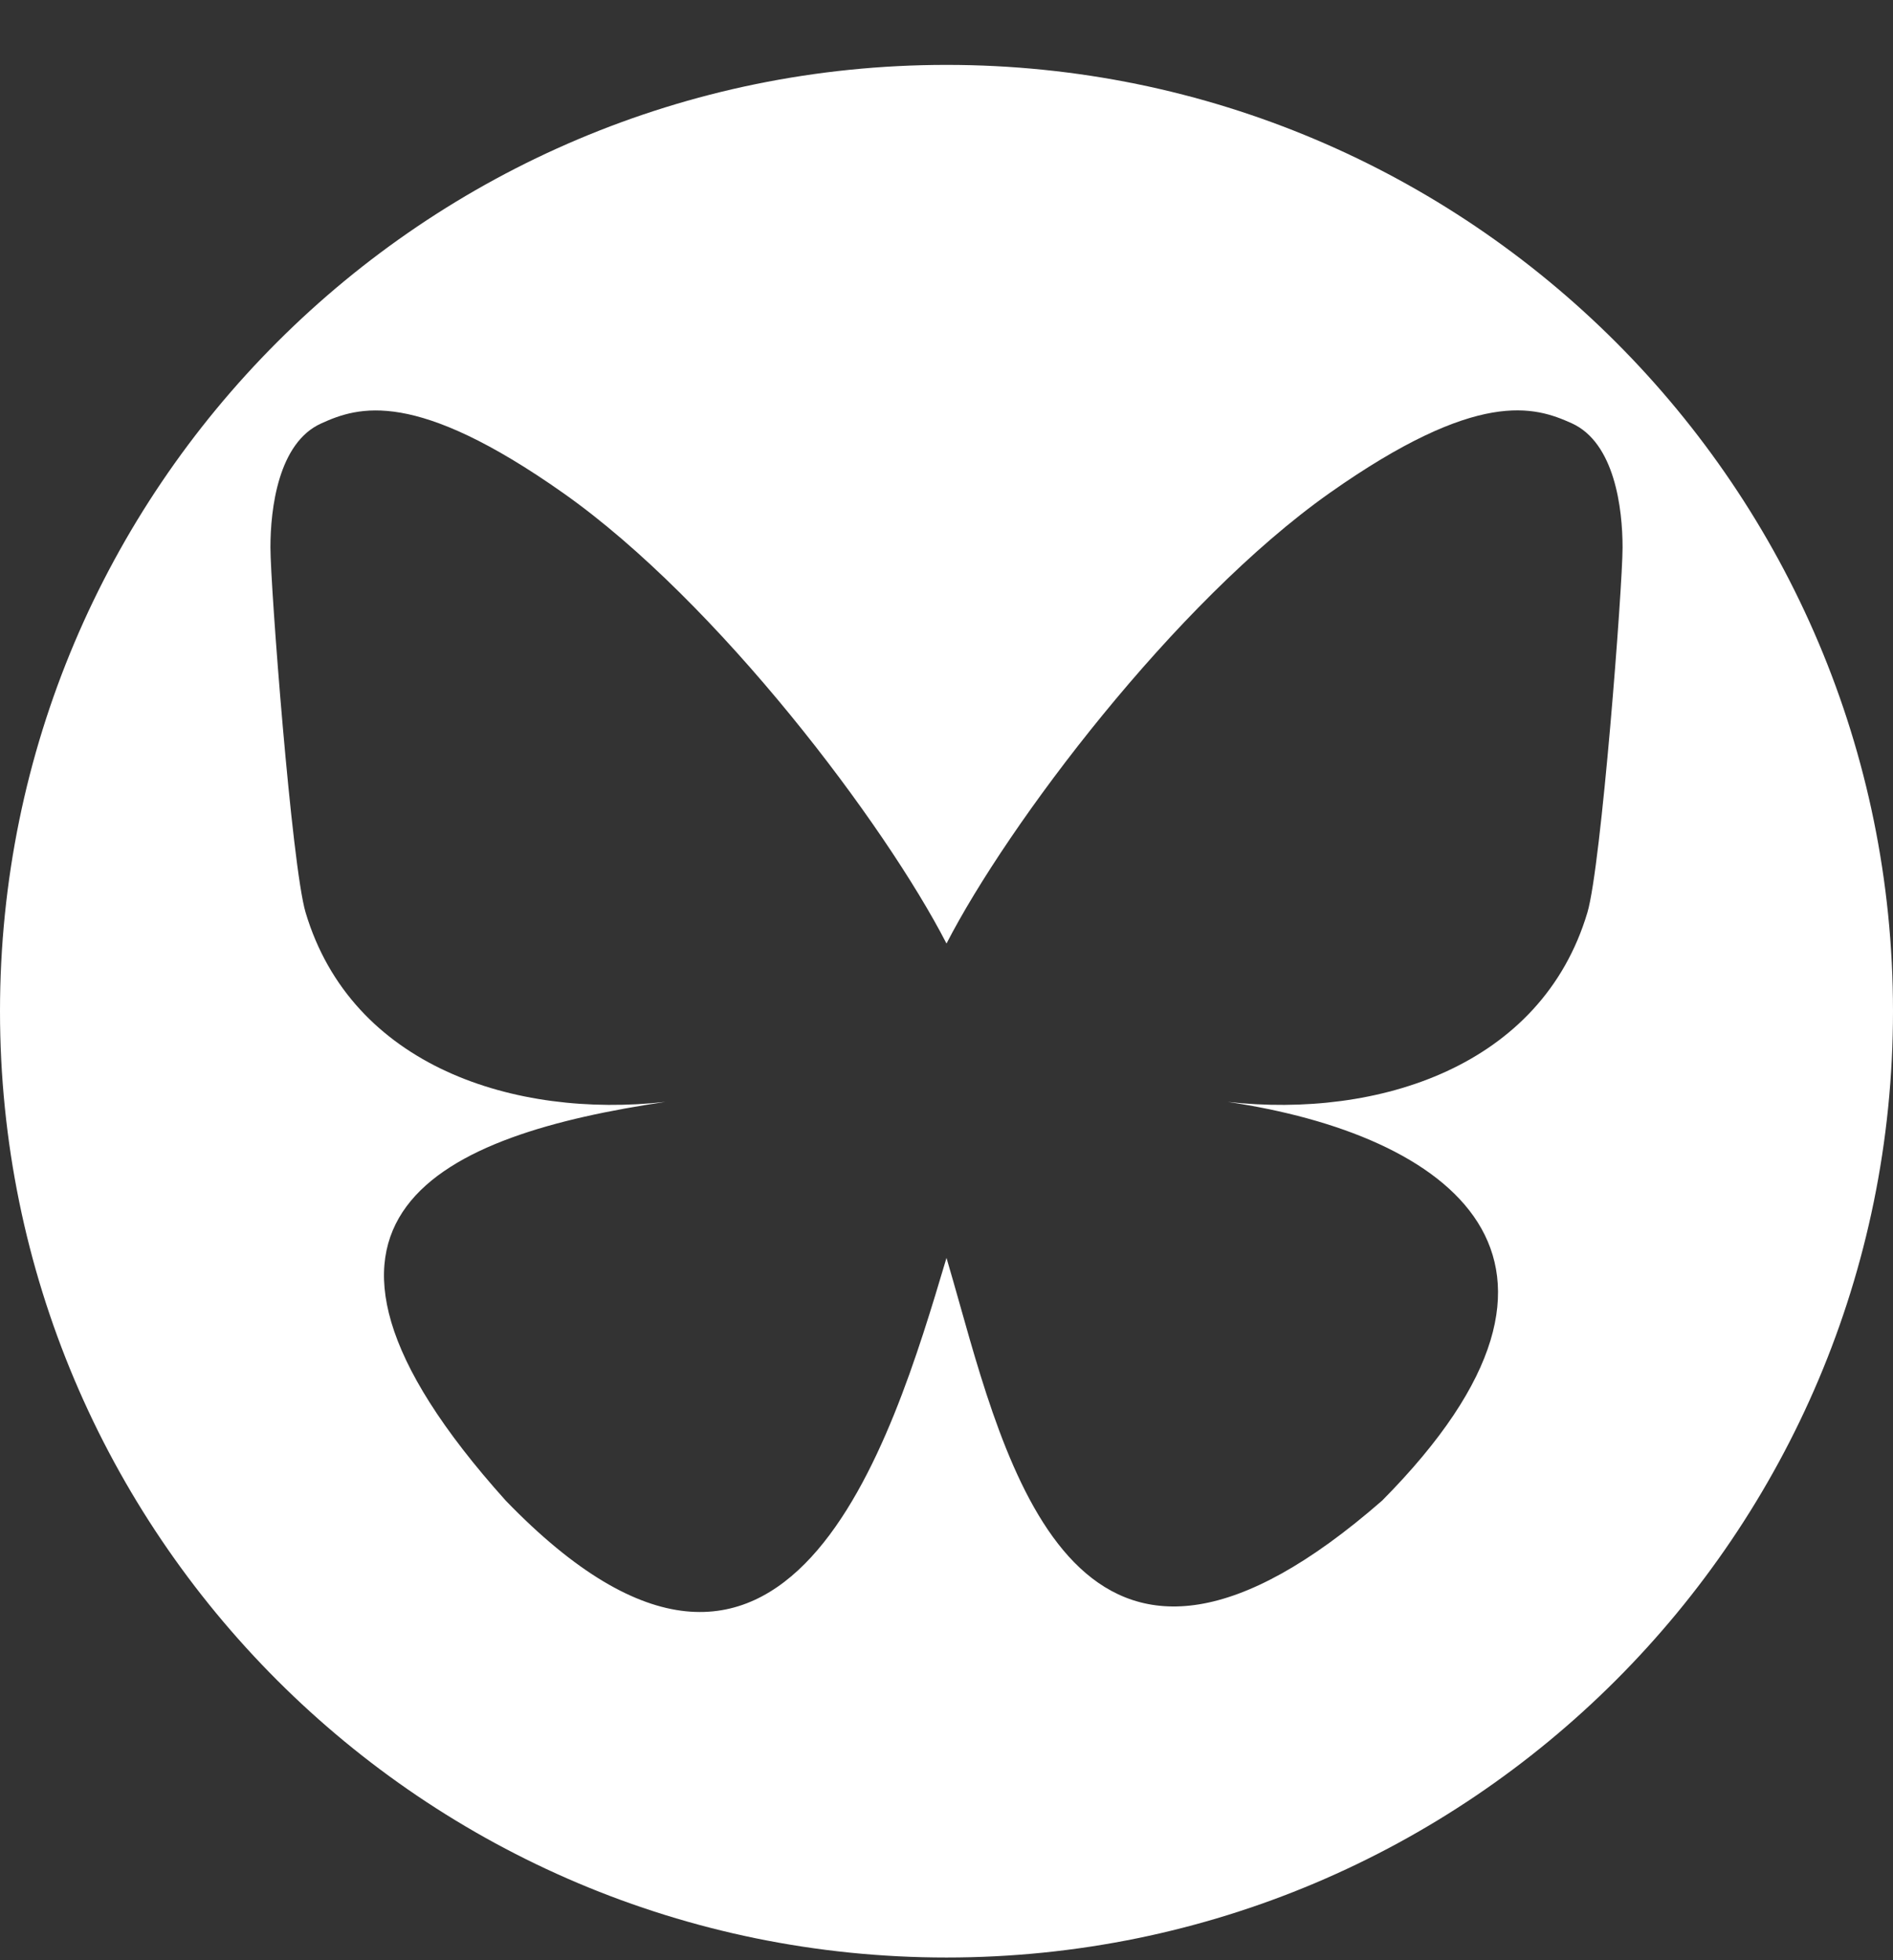
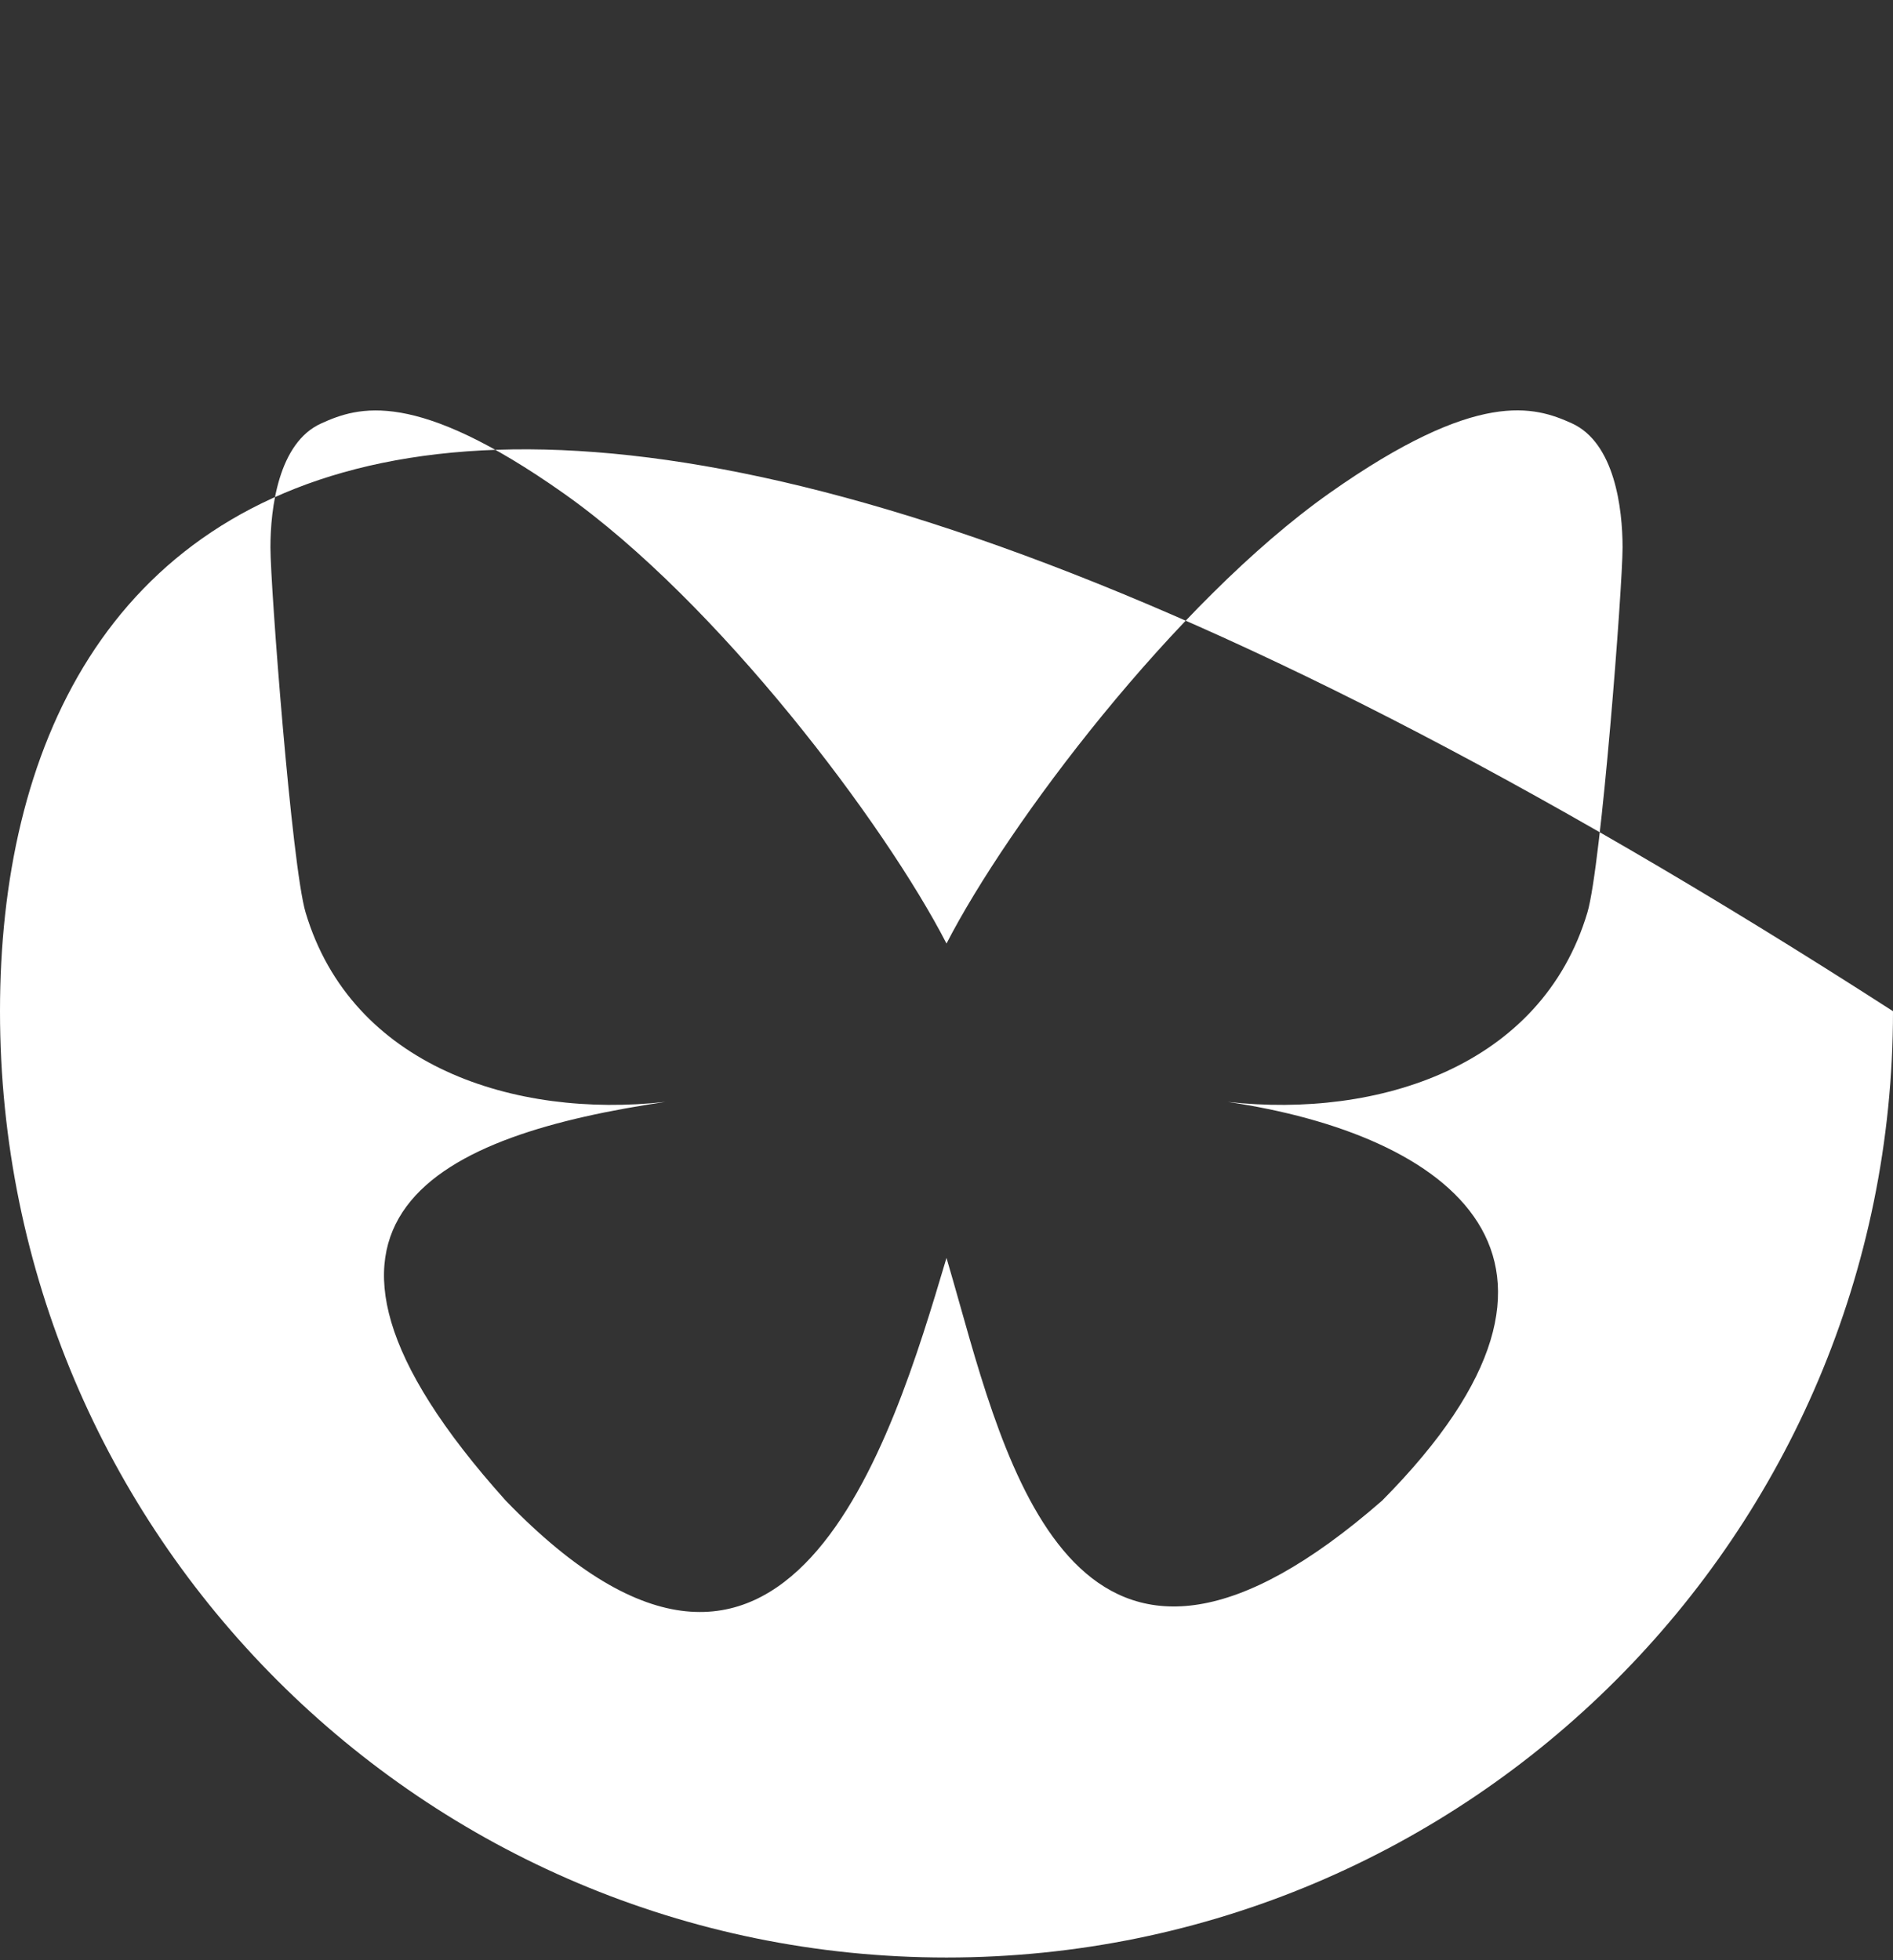
<svg xmlns="http://www.w3.org/2000/svg" width="28" height="29" viewBox="0 0 28 29" fill="none">
  <rect x="0" y="0" width="28" height="29" fill="#333333" stroke="none" />
-   <path fill-rule="evenodd" clip-rule="evenodd" d="M14 28.96C21.732 28.96 28 22.692 28 14.96C28 7.228 21.732 0.96 14 0.96C6.268 0.96 0 7.228 0 14.96C0 22.692 6.268 28.96 14 28.96ZM8.335 7.297C10.628 8.915 13.094 12.198 14 13.959C14.905 12.199 17.372 8.916 19.665 7.295C21.862 5.745 22.699 6.014 23.248 6.262C23.884 6.55 24 7.525 24 8.1C24 8.674 23.685 12.809 23.48 13.499C22.801 15.779 20.386 16.549 18.161 16.302C21.421 16.785 24 18.61 20.444 22.2C16.086 26.006 14.964 22.022 14.194 19.287C14.127 19.05 14.063 18.823 14 18.61L13.992 18.636C13.196 21.307 11.644 26.511 7.48 22.2C3.683 17.972 6.58 16.785 9.84 16.302C7.614 16.549 5.2 15.779 4.52 13.499C4.315 12.808 4 8.674 4 8.099C4 7.526 4.116 6.549 4.752 6.264C5.301 6.014 6.138 5.747 8.335 7.297Z" fill="white" />
+   <path fill-rule="evenodd" clip-rule="evenodd" d="M14 28.96C21.732 28.96 28 22.692 28 14.96C6.268 0.96 0 7.228 0 14.96C0 22.692 6.268 28.96 14 28.96ZM8.335 7.297C10.628 8.915 13.094 12.198 14 13.959C14.905 12.199 17.372 8.916 19.665 7.295C21.862 5.745 22.699 6.014 23.248 6.262C23.884 6.55 24 7.525 24 8.1C24 8.674 23.685 12.809 23.48 13.499C22.801 15.779 20.386 16.549 18.161 16.302C21.421 16.785 24 18.61 20.444 22.2C16.086 26.006 14.964 22.022 14.194 19.287C14.127 19.05 14.063 18.823 14 18.61L13.992 18.636C13.196 21.307 11.644 26.511 7.48 22.2C3.683 17.972 6.58 16.785 9.84 16.302C7.614 16.549 5.2 15.779 4.52 13.499C4.315 12.808 4 8.674 4 8.099C4 7.526 4.116 6.549 4.752 6.264C5.301 6.014 6.138 5.747 8.335 7.297Z" fill="white" />
</svg>